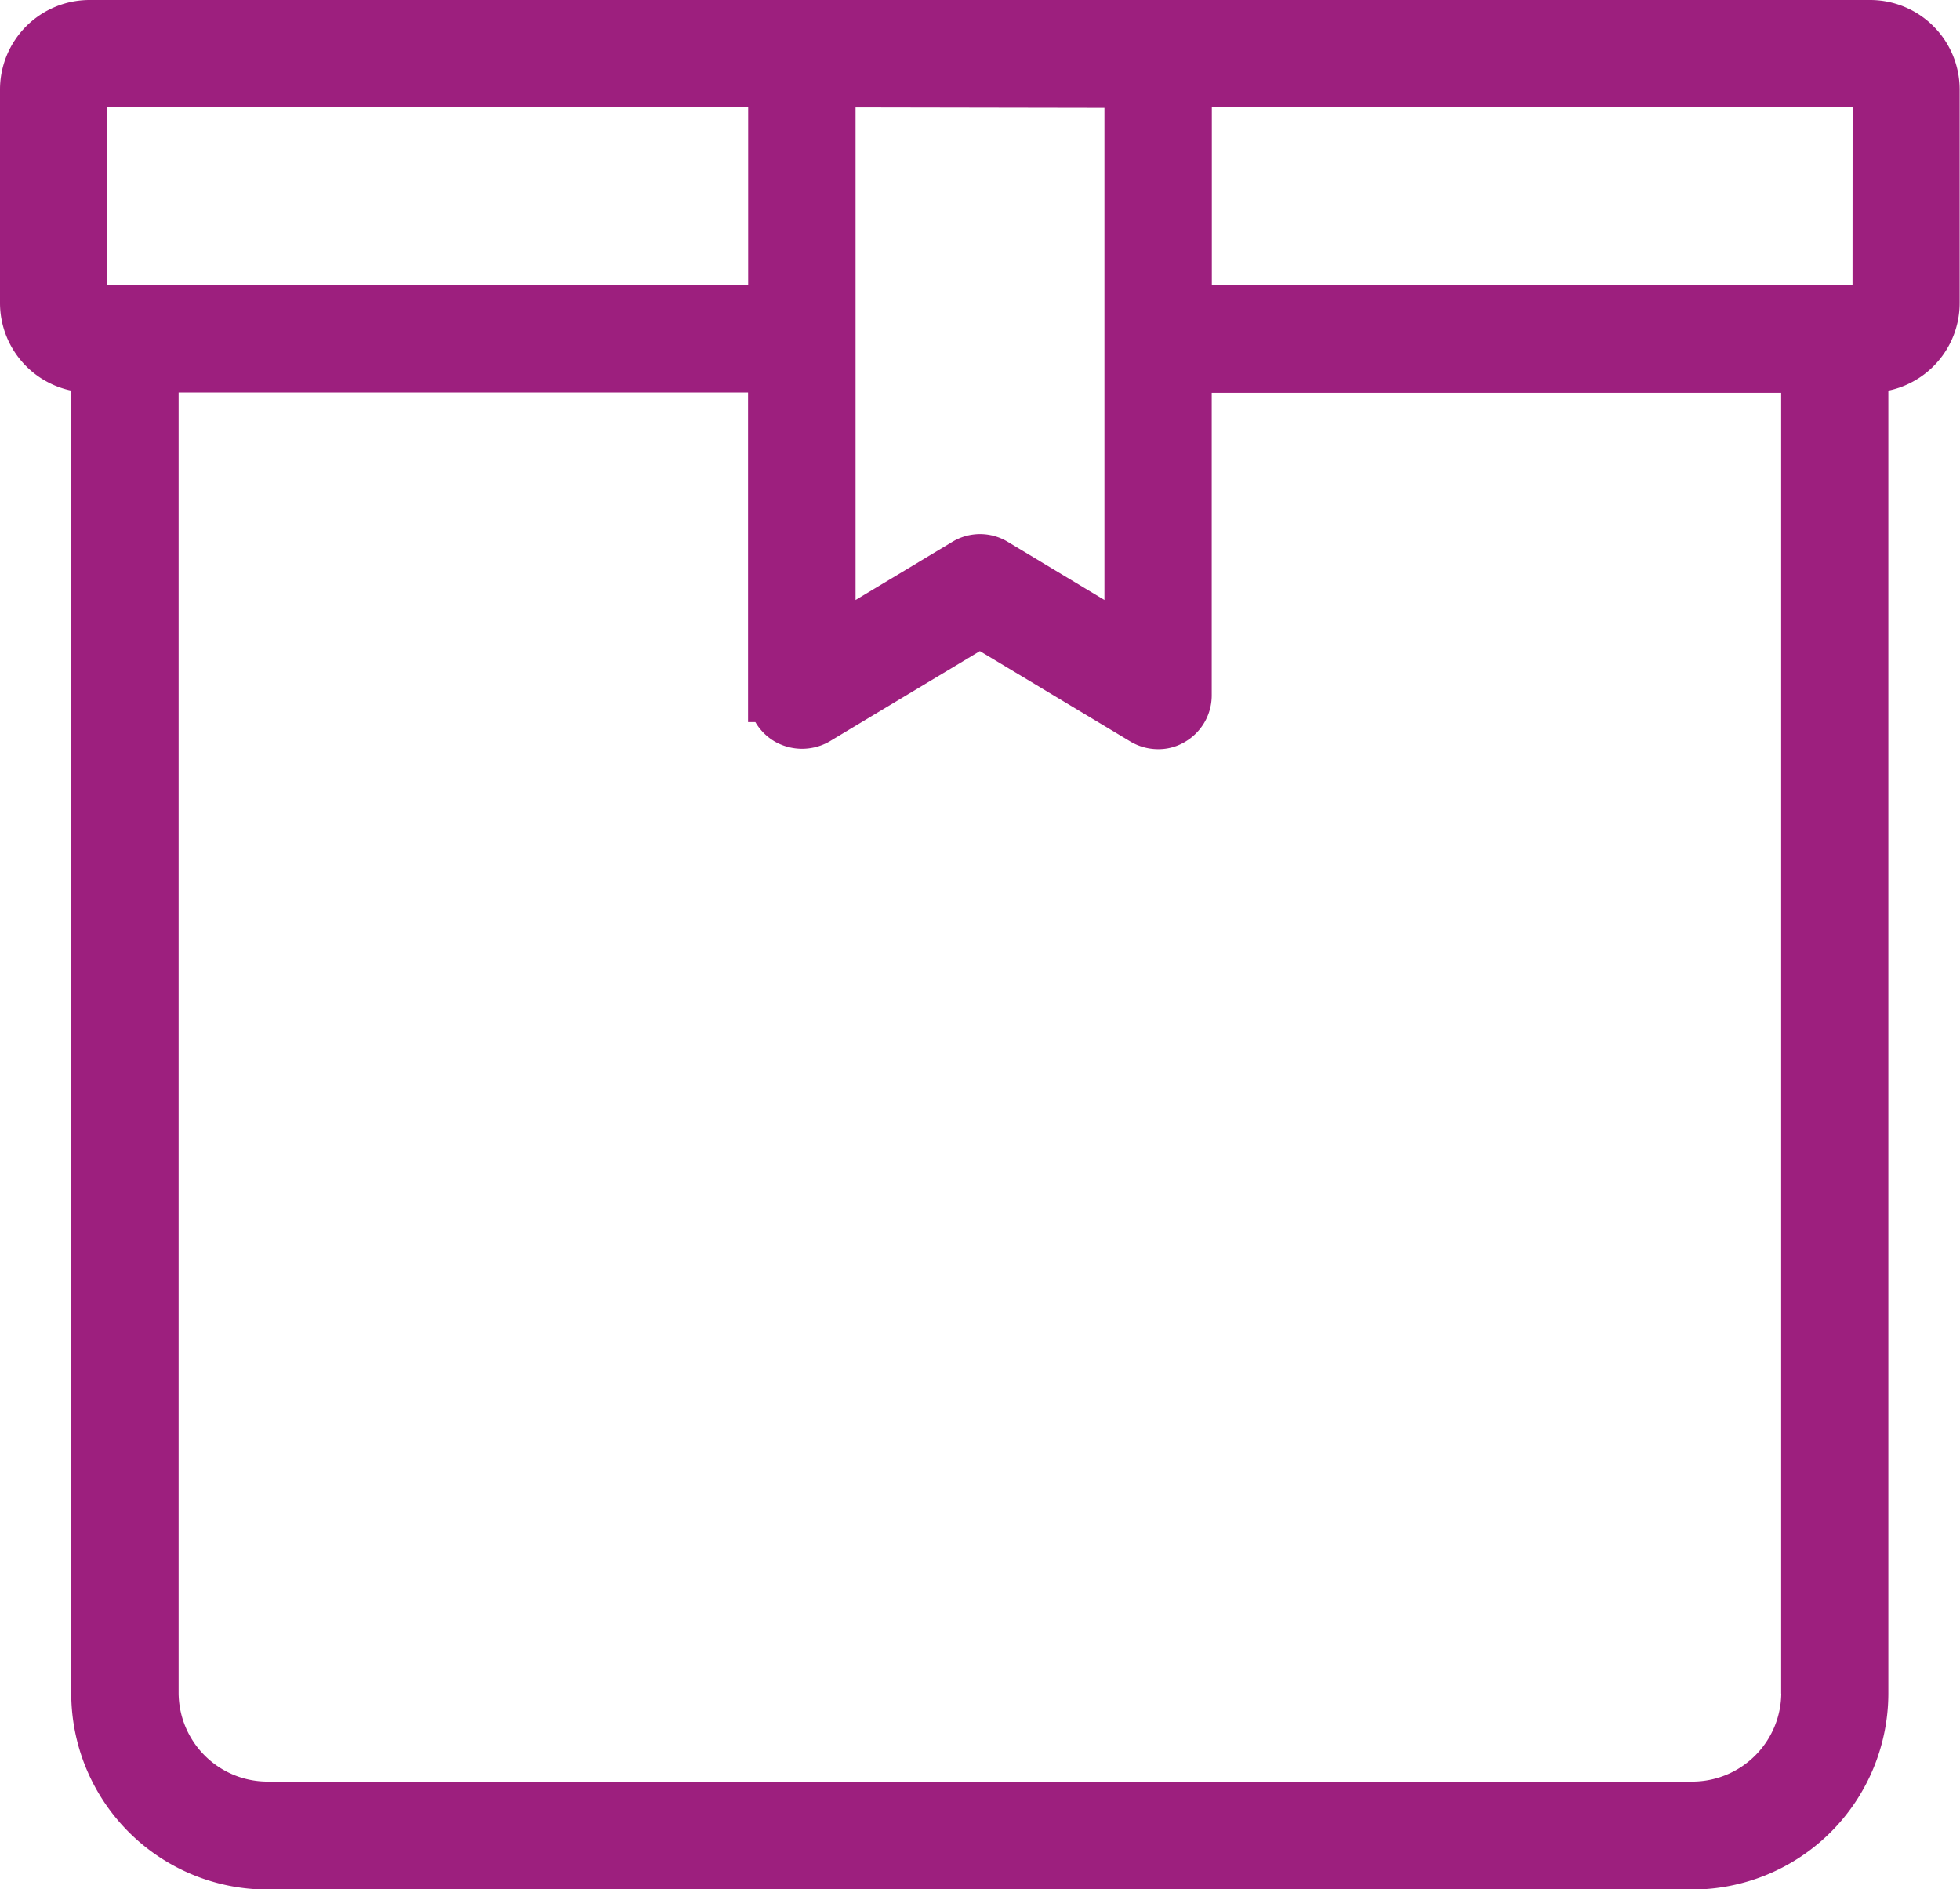
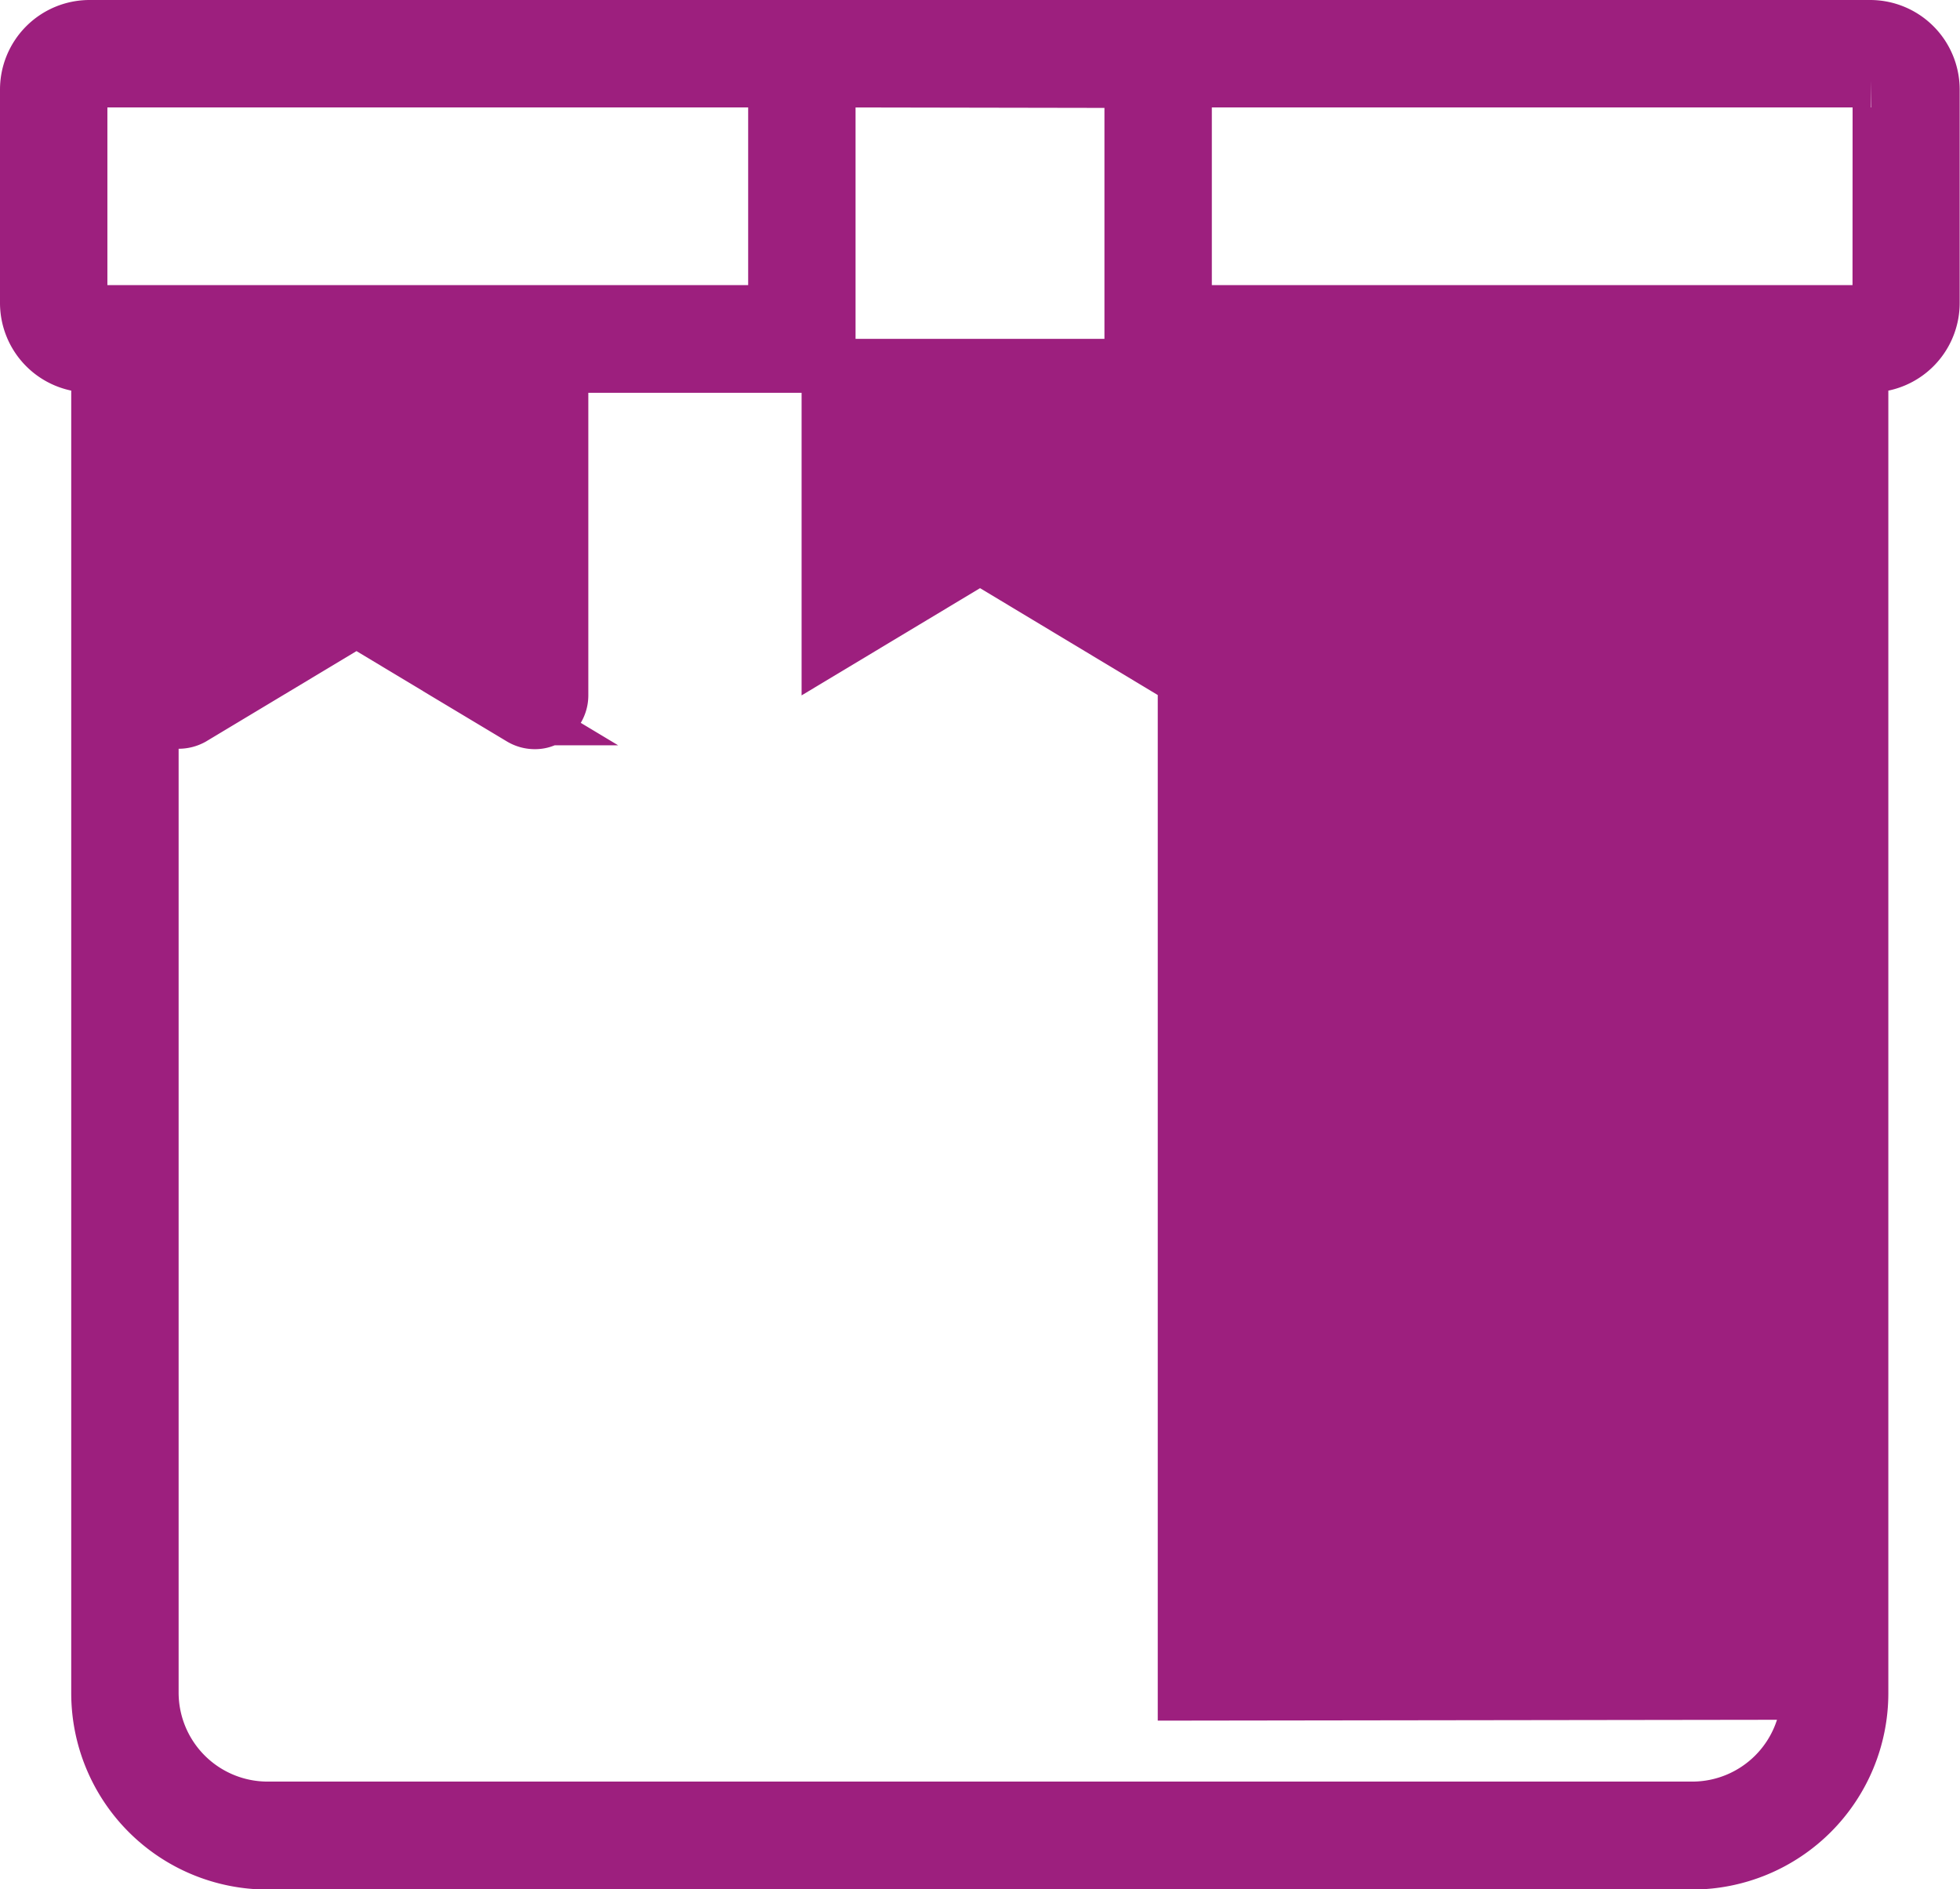
<svg xmlns="http://www.w3.org/2000/svg" viewBox="0 0 18.16 17.5" height="17.5" width="18.16">
  <g transform="translate(-5 -5)" id="noun-package-6254633">
-     <path stroke-width="0.5" stroke="#9d1f7e" fill="#9d1f7e" d="M22.332,5.25H5.828a.58.58,0,0,0-.578.578V7.808a.58.58,0,0,0,.578.578H5.91v12.3a1.569,1.569,0,0,0,1.568,1.568h13.2a1.569,1.569,0,0,0,1.568-1.568V8.386h.083a.58.58,0,0,0,.578-.578V5.828A.58.58,0,0,0,22.332,5.25Zm-6.849.5V11l-1.274-.766a.246.246,0,0,0-.257,0L12.677,11V5.745ZM5.745,7.808V5.828a.082.082,0,0,1,.083-.083h6.354V7.891H5.828A.082.082,0,0,1,5.745,7.808ZM21.754,20.681a1.075,1.075,0,0,1-1.073,1.073H7.478a1.075,1.075,0,0,1-1.073-1.073V8.386h5.776v3.053a.248.248,0,0,0,.125.215.261.261,0,0,0,.251,0l1.522-.914,1.522.914a.253.253,0,0,0,.129.036.227.227,0,0,0,.122-.033.248.248,0,0,0,.125-.215V8.389h5.776v12.3Zm.66-12.873a.082.082,0,0,1-.083.083H15.978V5.745h6.354a.082.082,0,0,1,.083.083Z" data-name="Path 36805" id="Path_36805" />
+     <path stroke-width="0.5" stroke="#9d1f7e" fill="#9d1f7e" d="M22.332,5.25H5.828a.58.58,0,0,0-.578.578V7.808a.58.58,0,0,0,.578.578H5.91v12.3a1.569,1.569,0,0,0,1.568,1.568h13.2a1.569,1.569,0,0,0,1.568-1.568V8.386h.083a.58.58,0,0,0,.578-.578V5.828A.58.58,0,0,0,22.332,5.25Zm-6.849.5V11l-1.274-.766a.246.246,0,0,0-.257,0L12.677,11V5.745ZM5.745,7.808V5.828a.082.082,0,0,1,.083-.083h6.354V7.891H5.828A.082.082,0,0,1,5.745,7.808ZM21.754,20.681a1.075,1.075,0,0,1-1.073,1.073H7.478a1.075,1.075,0,0,1-1.073-1.073V8.386v3.053a.248.248,0,0,0,.125.215.261.261,0,0,0,.251,0l1.522-.914,1.522.914a.253.253,0,0,0,.129.036.227.227,0,0,0,.122-.033.248.248,0,0,0,.125-.215V8.389h5.776v12.3Zm.66-12.873a.082.082,0,0,1-.083.083H15.978V5.745h6.354a.082.082,0,0,1,.083.083Z" data-name="Path 36805" id="Path_36805" />
  </g>
</svg>